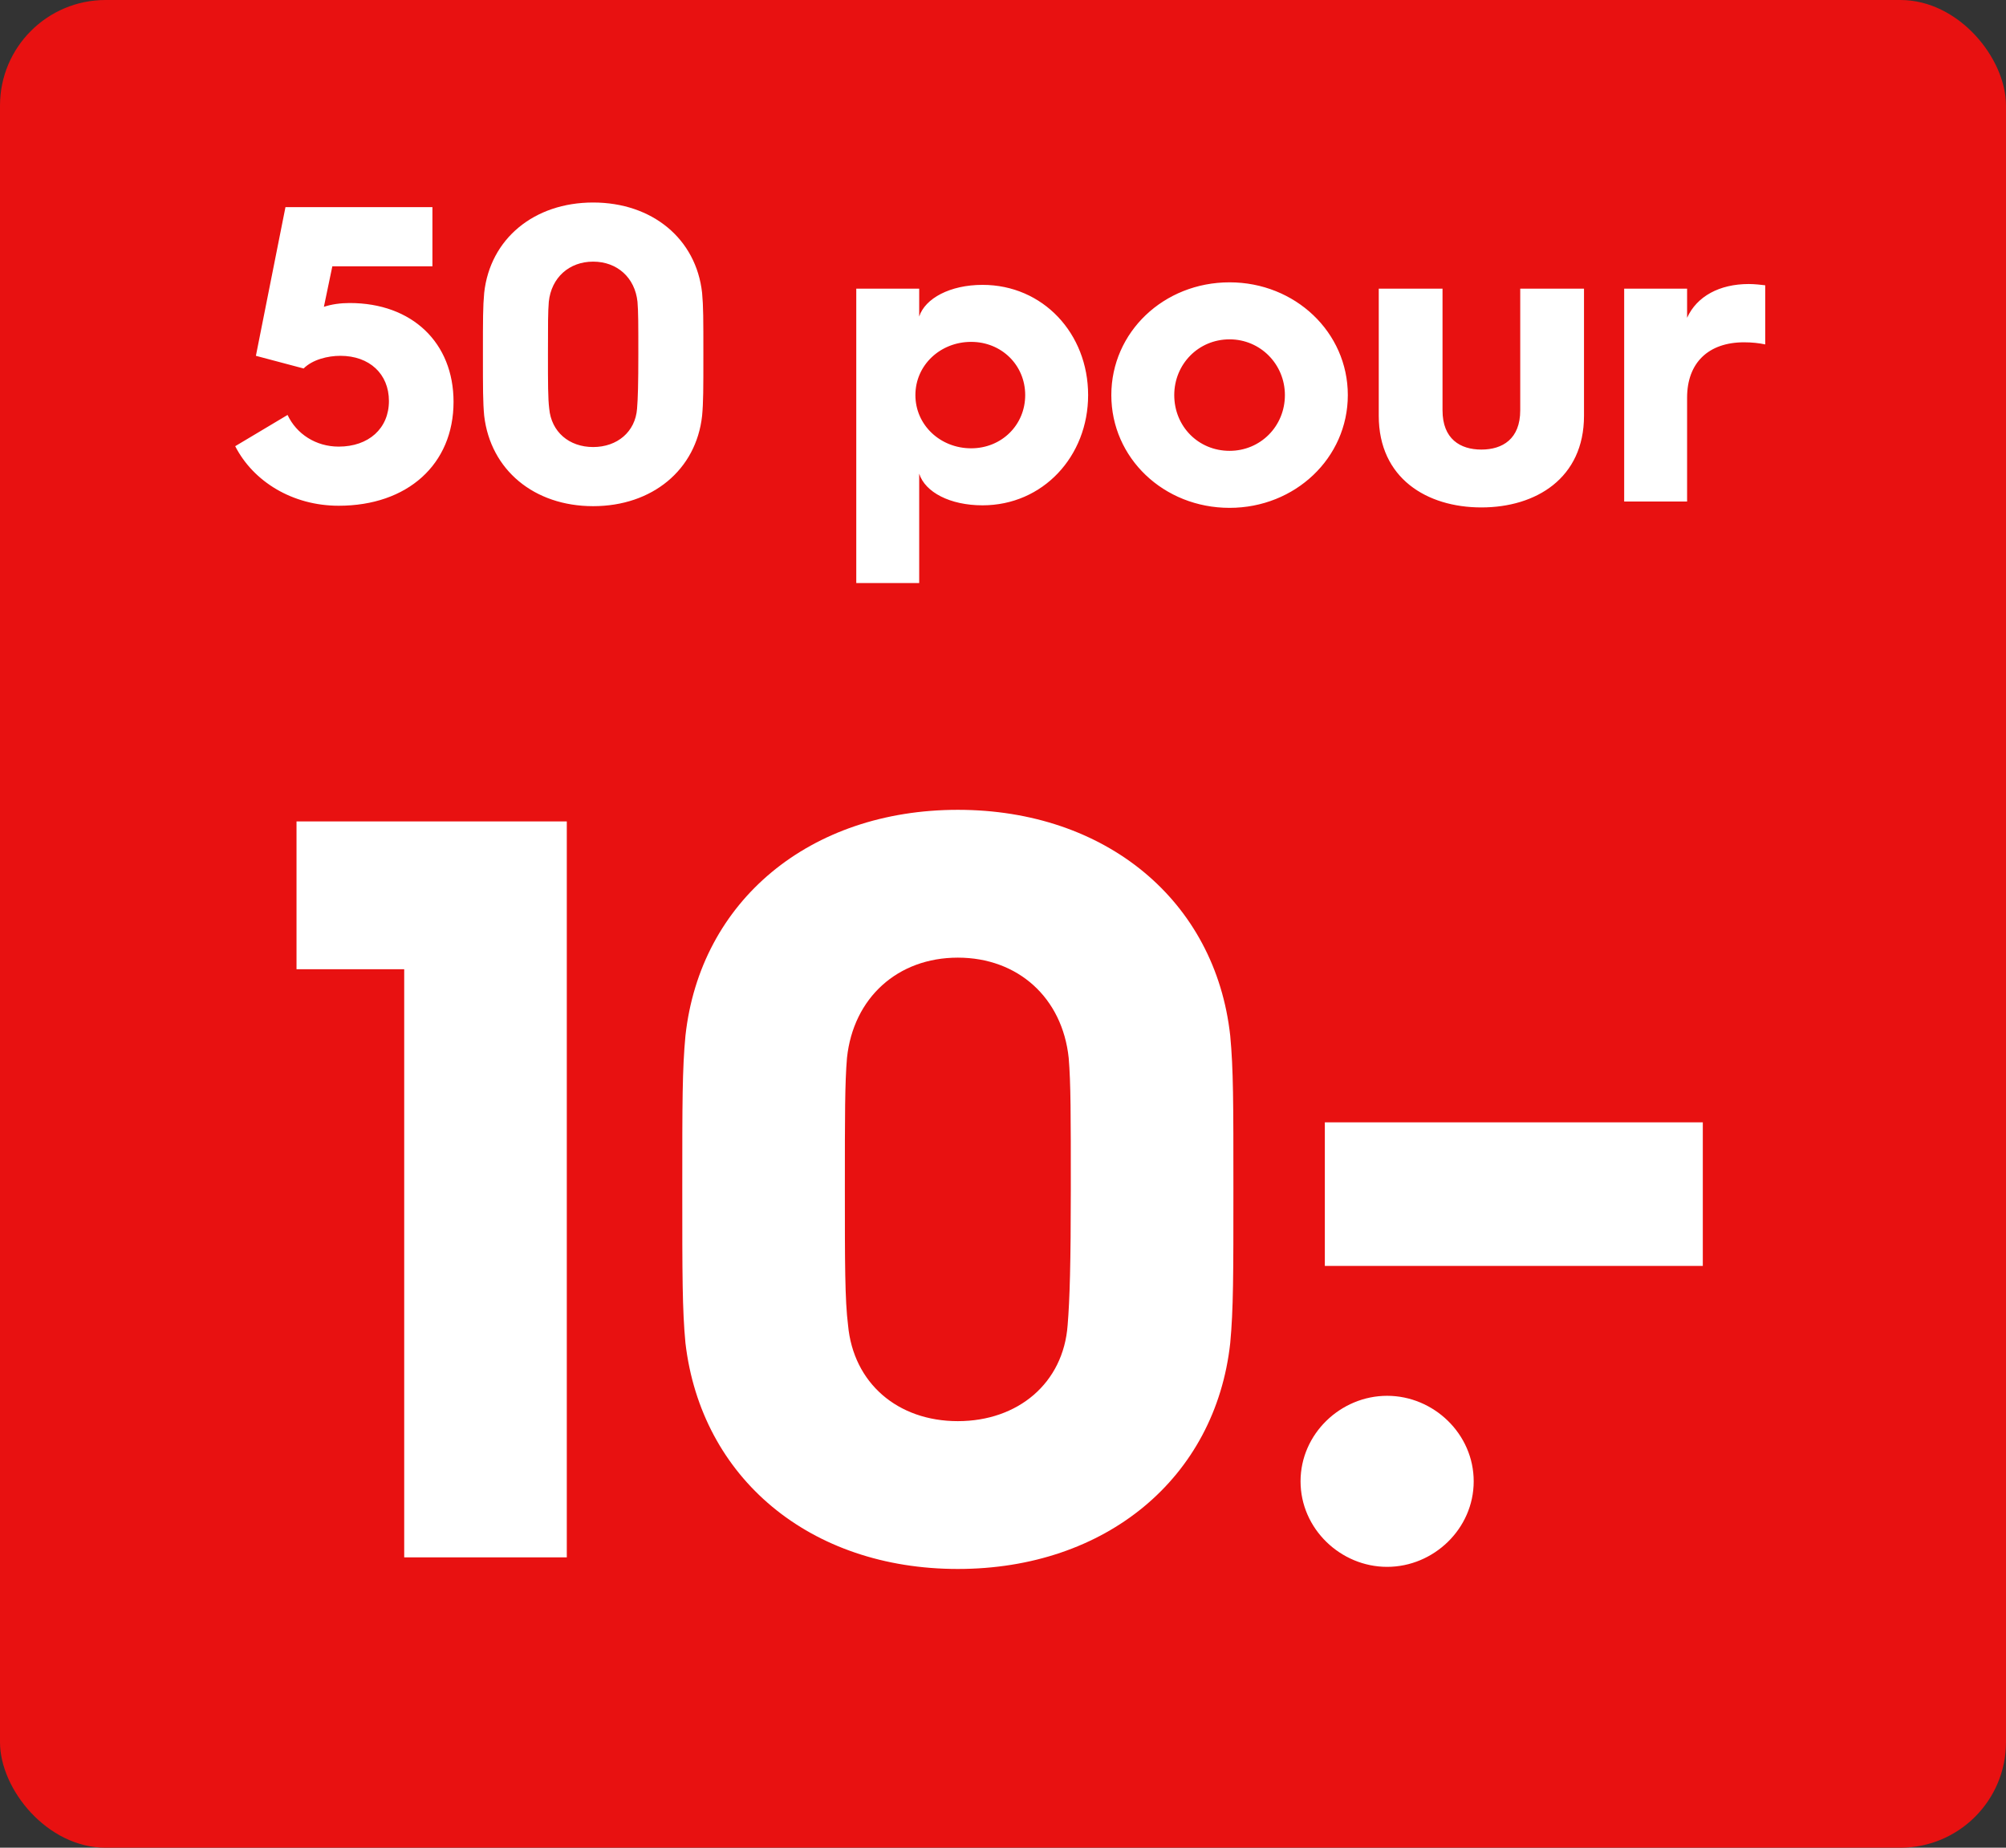
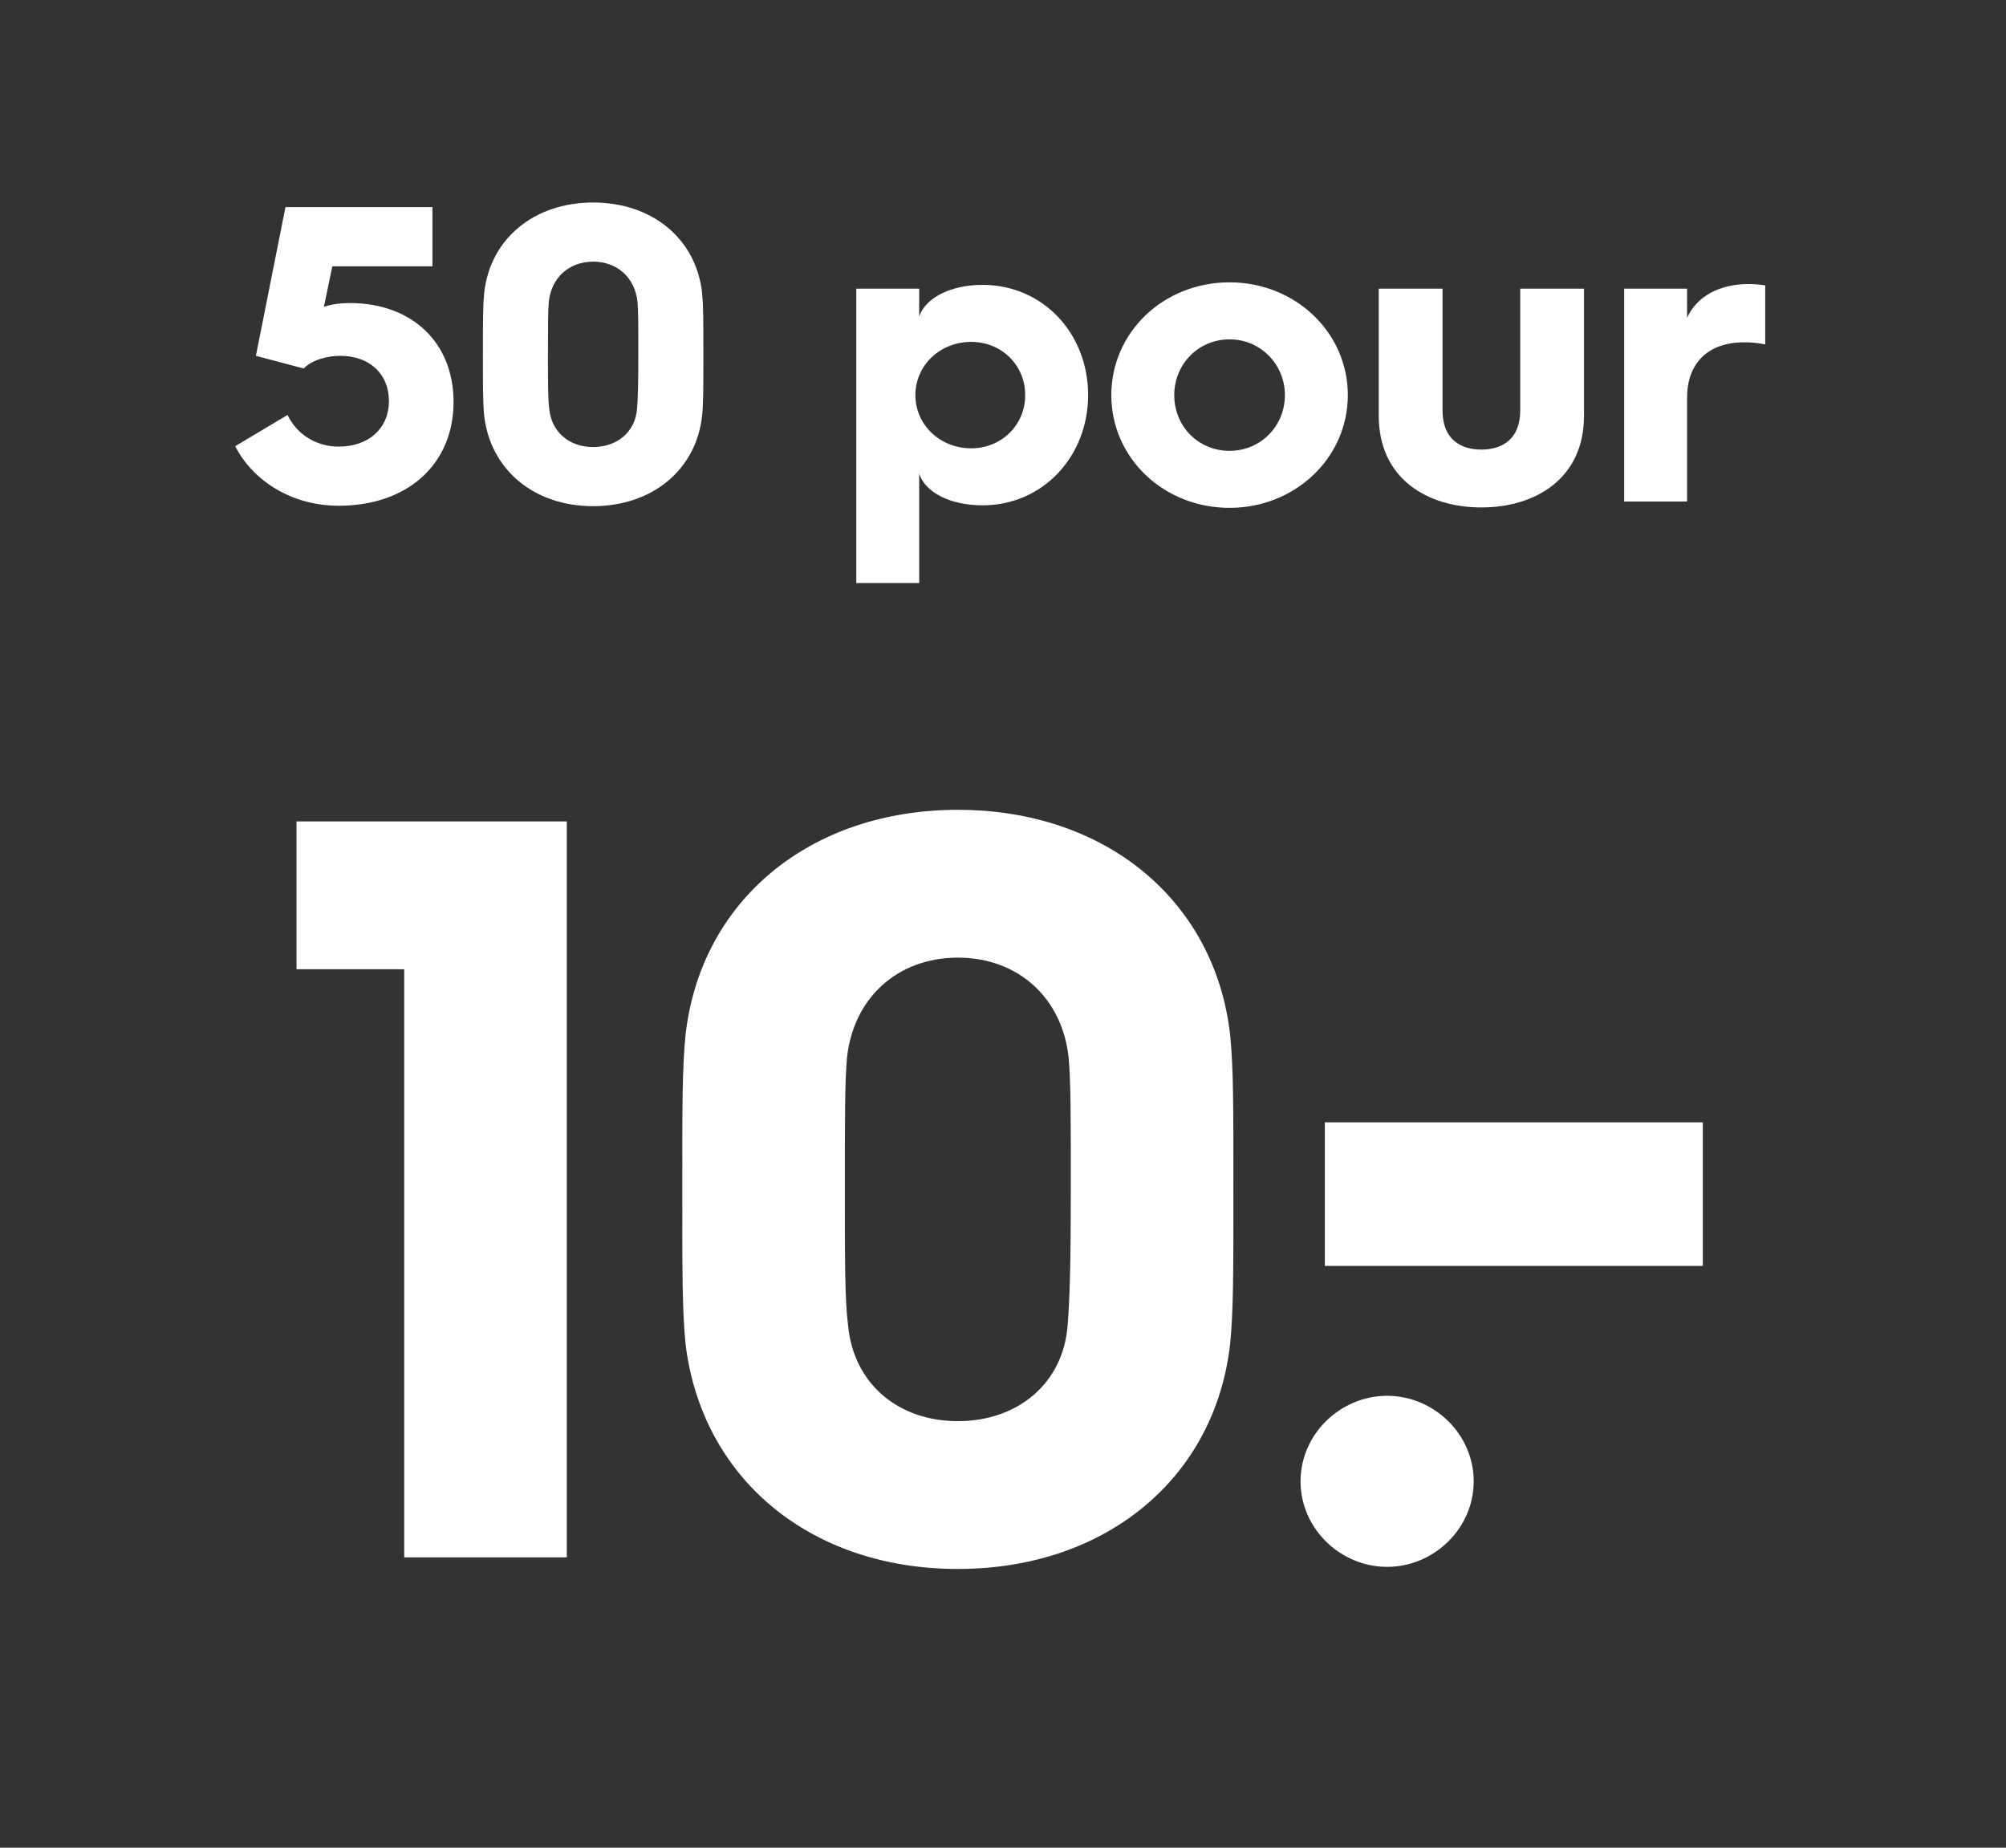
<svg xmlns="http://www.w3.org/2000/svg" width="76" height="70" viewBox="0 0 76 70" fill="none">
  <rect x="0" y="0" width="76" height="70" fill="#333333" stroke="none" />
-   <rect width="76" height="70" rx="4" fill="#E81111" />
  <path d="M8.911 16.904L10.895 15.72C11.231 16.44 11.967 16.92 12.831 16.92C13.967 16.92 14.735 16.232 14.735 15.192C14.735 14.168 13.999 13.48 12.895 13.48C12.415 13.48 11.839 13.624 11.503 13.96L9.695 13.48L10.815 7.848H16.383V10.088H12.591L12.271 11.624C12.559 11.528 12.895 11.48 13.247 11.48C15.615 11.48 17.183 12.984 17.183 15.224C17.183 17.592 15.439 19.16 12.831 19.16C11.087 19.16 9.599 18.248 8.911 16.904ZM18.344 15.752C18.296 15.24 18.296 14.728 18.296 13.416C18.296 12.104 18.296 11.608 18.344 11.096C18.568 9.048 20.232 7.672 22.472 7.672C24.712 7.672 26.376 9.048 26.6 11.096C26.648 11.608 26.648 12.104 26.648 13.416C26.648 14.728 26.648 15.24 26.6 15.752C26.376 17.8 24.712 19.176 22.472 19.176C20.232 19.176 18.584 17.8 18.344 15.752ZM20.808 15.48C20.888 16.36 21.56 16.936 22.472 16.936C23.384 16.936 24.072 16.36 24.136 15.48C24.168 15.096 24.184 14.536 24.184 13.416C24.184 12.296 24.184 11.816 24.152 11.432C24.056 10.52 23.384 9.912 22.472 9.912C21.56 9.912 20.888 10.52 20.792 11.432C20.76 11.816 20.76 12.296 20.76 13.416C20.76 14.536 20.76 15.096 20.808 15.48ZM32.441 22.088V10.936H34.825V11.992C35.049 11.304 35.993 10.792 37.225 10.792C39.513 10.792 41.225 12.632 41.225 14.968C41.225 17.288 39.513 19.144 37.225 19.144C35.993 19.144 35.049 18.648 34.825 17.944V22.088H32.441ZM34.681 14.968C34.681 16.104 35.625 16.984 36.793 16.984C37.945 16.984 38.841 16.104 38.841 14.968C38.841 13.832 37.945 12.952 36.793 12.952C35.625 12.952 34.681 13.832 34.681 14.968ZM42.104 14.968C42.104 12.584 44.088 10.696 46.584 10.696C49.064 10.696 51.064 12.584 51.064 14.968C51.064 17.352 49.064 19.24 46.584 19.24C44.088 19.24 42.104 17.352 42.104 14.968ZM44.488 14.968C44.488 16.152 45.4 17.08 46.584 17.08C47.752 17.08 48.68 16.152 48.68 14.968C48.68 13.8 47.752 12.856 46.584 12.856C45.4 12.856 44.488 13.8 44.488 14.968ZM52.236 15.752V10.936H54.652V15.544C54.652 16.632 55.324 17.032 56.124 17.032C56.924 17.032 57.596 16.632 57.596 15.544V10.936H60.012V15.752C60.012 18.12 58.188 19.224 56.124 19.224C54.06 19.224 52.236 18.12 52.236 15.752ZM61.534 19V10.936H63.918V12.04C64.286 11.224 65.15 10.76 66.254 10.76C66.478 10.76 66.75 10.792 66.878 10.808V13.048C66.654 13 66.382 12.968 66.078 12.968C64.718 12.968 63.918 13.752 63.918 15.064V19H61.534ZM15.314 59V36.72H11.234V31.12H21.474V59H15.314ZM25.969 50.88C25.849 49.6 25.849 48.32 25.849 45.04C25.849 41.76 25.849 40.52 25.969 39.24C26.529 34.12 30.689 30.68 36.289 30.68C41.889 30.68 46.049 34.12 46.609 39.24C46.729 40.52 46.729 41.76 46.729 45.04C46.729 48.32 46.729 49.6 46.609 50.88C46.049 56 41.889 59.44 36.289 59.44C30.689 59.44 26.569 56 25.969 50.88ZM32.129 50.2C32.329 52.4 34.009 53.84 36.289 53.84C38.569 53.84 40.289 52.4 40.449 50.2C40.529 49.24 40.569 47.84 40.569 45.04C40.569 42.24 40.569 41.04 40.489 40.08C40.249 37.8 38.569 36.28 36.289 36.28C34.009 36.28 32.329 37.8 32.089 40.08C32.009 41.04 32.009 42.24 32.009 45.04C32.009 47.84 32.009 49.24 32.129 50.2ZM50.193 47.96V42.52H64.513V47.96H50.193ZM49.273 56.12C49.273 54.32 50.793 52.88 52.553 52.88C54.313 52.88 55.833 54.32 55.833 56.12C55.833 57.92 54.313 59.36 52.553 59.36C50.793 59.36 49.273 57.92 49.273 56.12Z" fill="white" />
</svg>